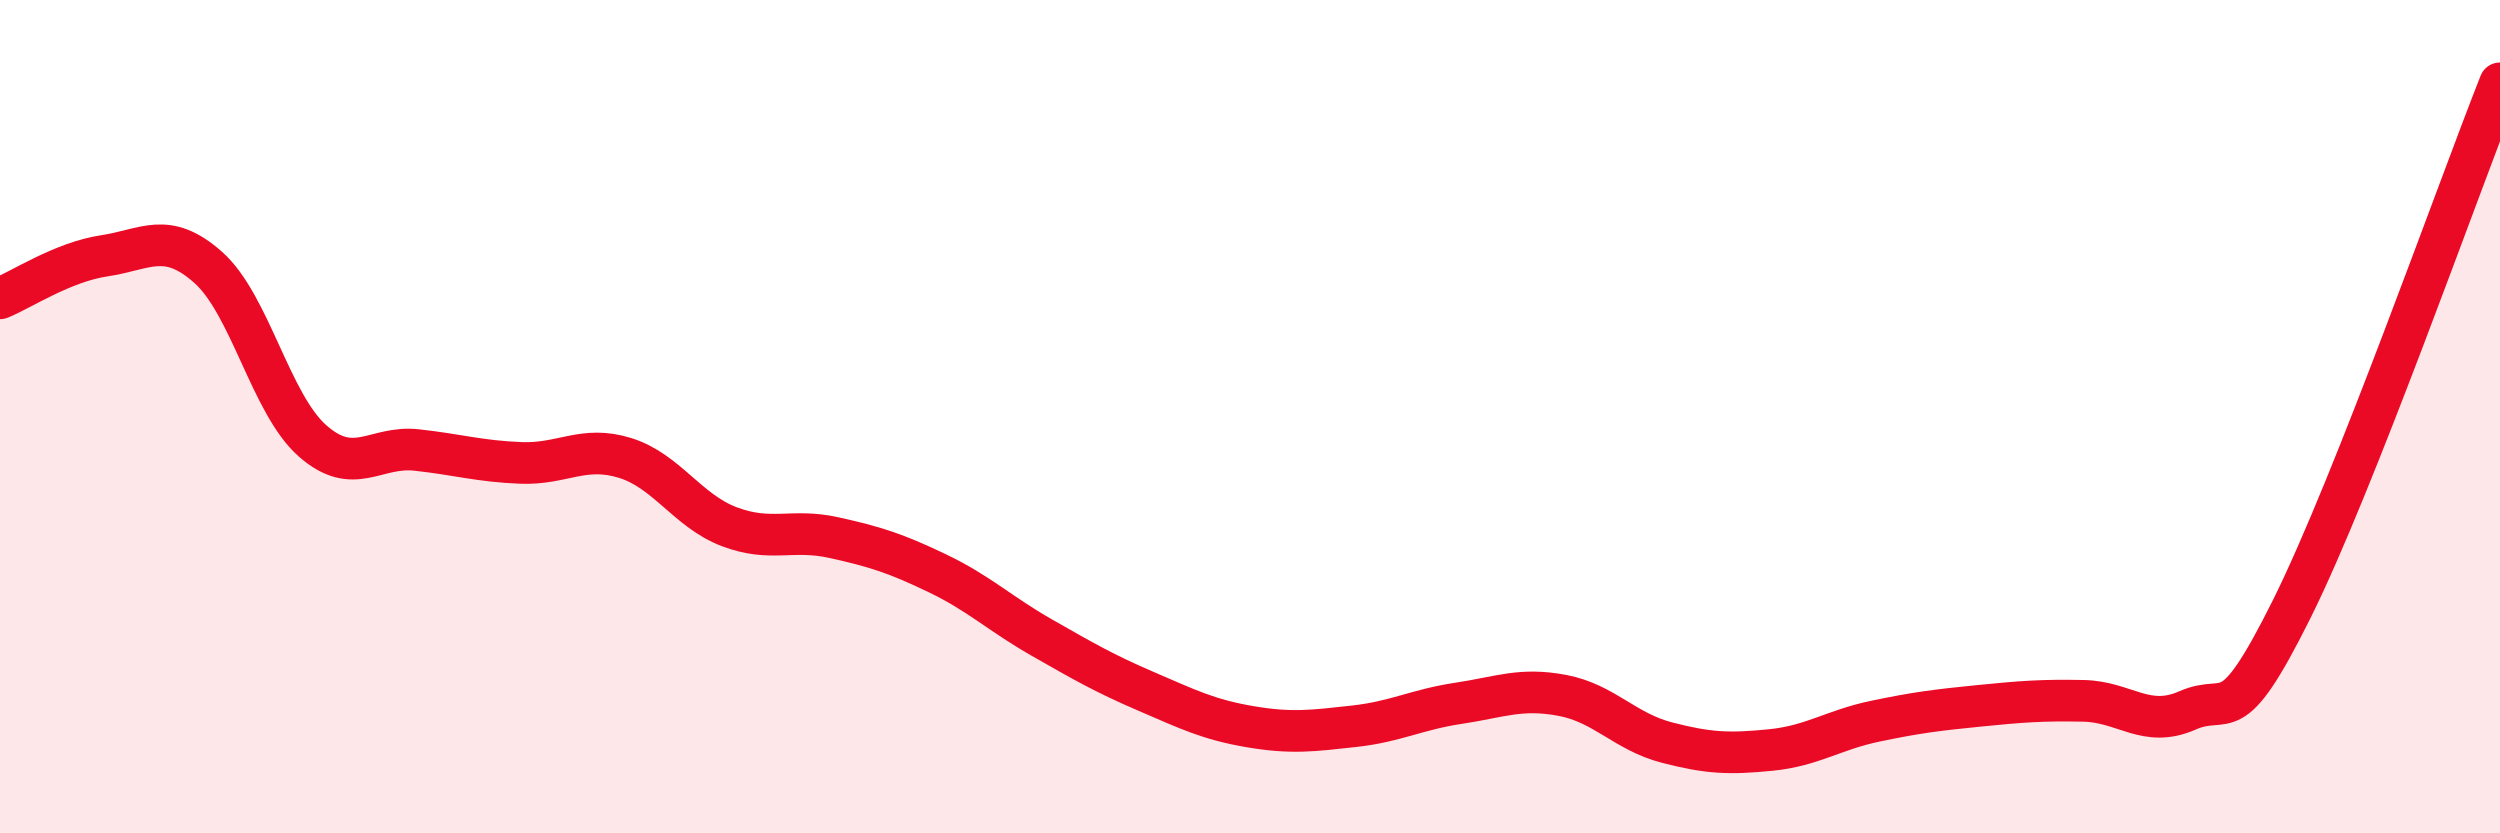
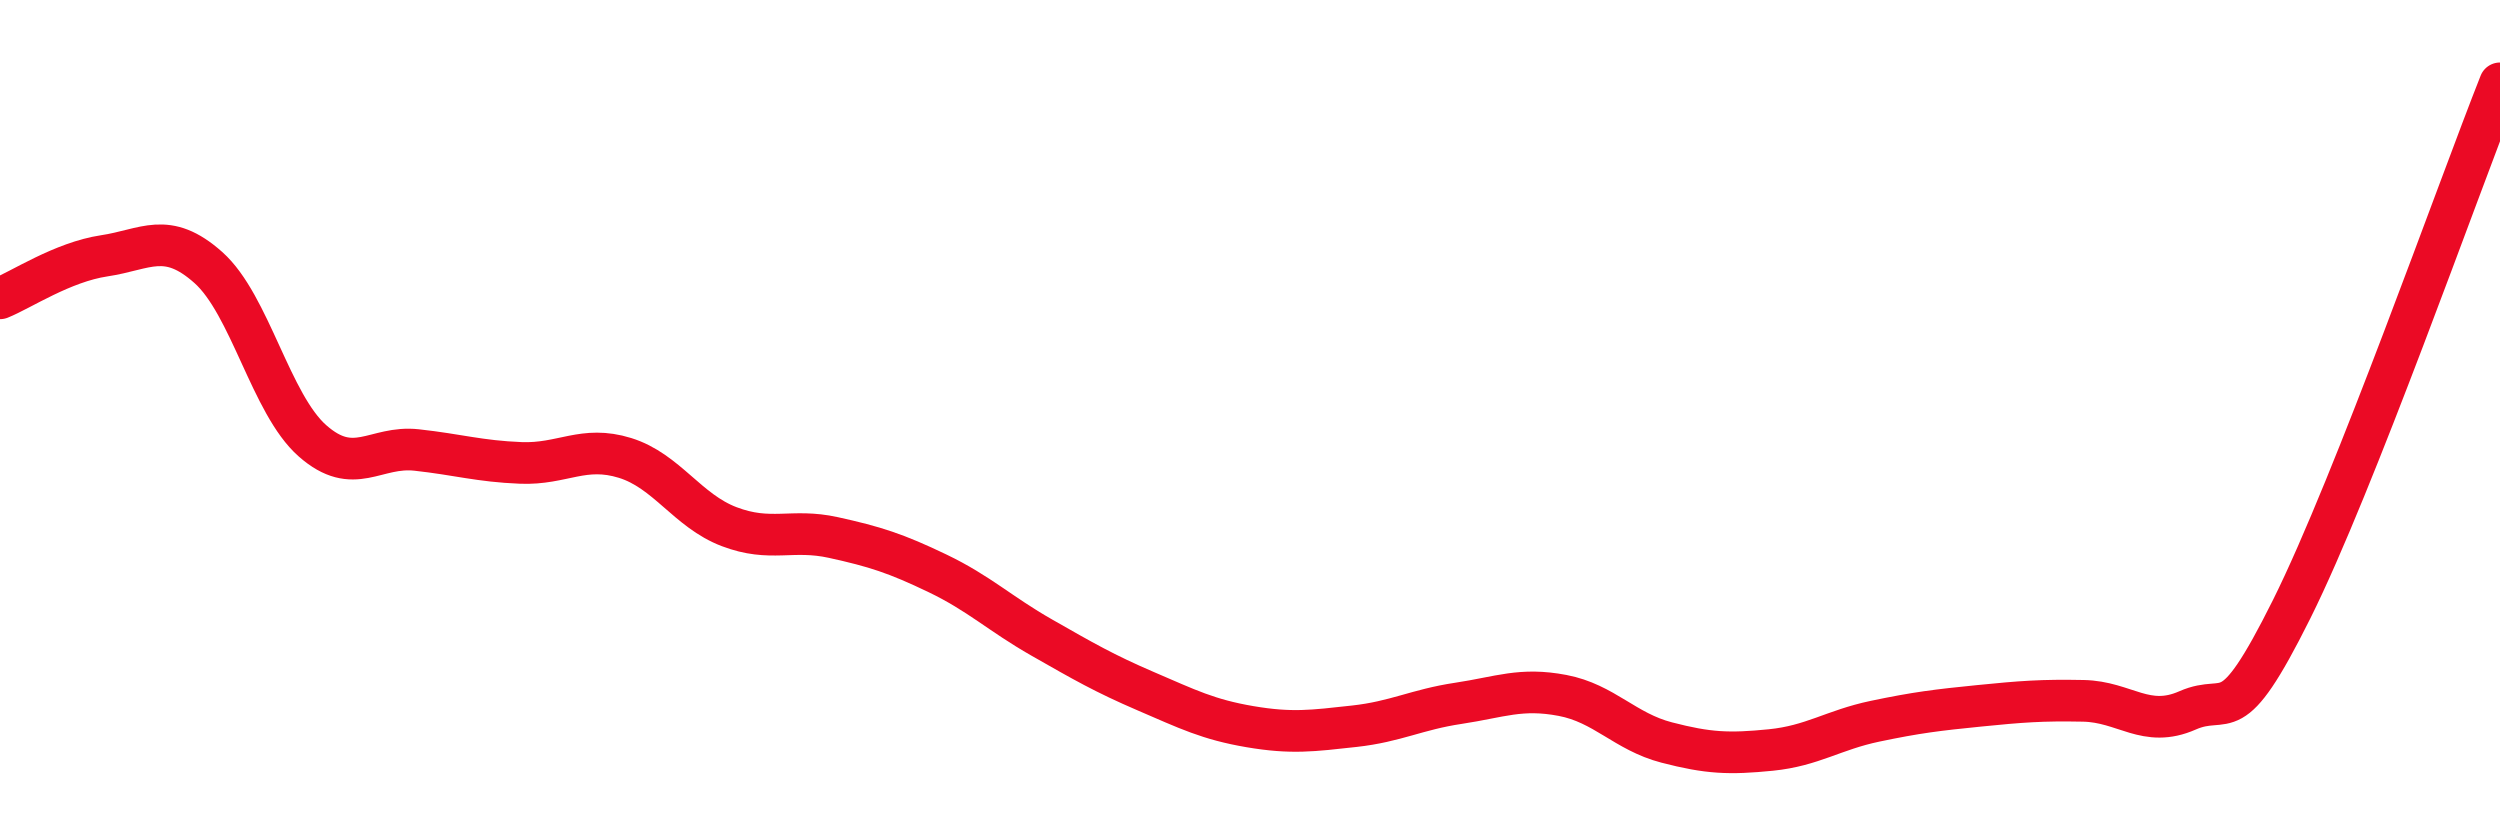
<svg xmlns="http://www.w3.org/2000/svg" width="60" height="20" viewBox="0 0 60 20">
-   <path d="M 0,7.16 C 0.5,6.96 1.5,6.29 2.5,6.14 C 3.5,5.99 4,5.53 5,6.42 C 6,7.31 6.5,9.7 7.5,10.58 C 8.5,11.46 9,10.69 10,10.8 C 11,10.91 11.5,11.07 12.5,11.11 C 13.5,11.15 14,10.68 15,10.99 C 16,11.3 16.5,12.26 17.5,12.64 C 18.5,13.02 19,12.68 20,12.9 C 21,13.12 21.5,13.28 22.5,13.76 C 23.5,14.24 24,14.73 25,15.3 C 26,15.87 26.5,16.16 27.5,16.59 C 28.5,17.02 29,17.27 30,17.44 C 31,17.61 31.5,17.54 32.5,17.43 C 33.5,17.32 34,17.03 35,16.88 C 36,16.73 36.5,16.5 37.5,16.69 C 38.5,16.88 39,17.56 40,17.82 C 41,18.08 41.5,18.1 42.5,18 C 43.5,17.9 44,17.52 45,17.31 C 46,17.1 46.5,17.04 47.5,16.94 C 48.5,16.84 49,16.8 50,16.82 C 51,16.84 51.5,17.49 52.5,17.05 C 53.5,16.61 53.5,17.63 55,14.62 C 56.5,11.61 59,4.52 60,2L60 20L0 20Z" fill="#EB0A25" opacity="0.1" stroke-linecap="round" stroke-linejoin="round" />
  <path d="M 0,7.16 C 0.5,6.96 1.5,6.29 2.5,6.14 C 3.5,5.99 4,5.53 5,6.42 C 6,7.31 6.5,9.7 7.5,10.58 C 8.5,11.46 9,10.69 10,10.8 C 11,10.91 11.5,11.07 12.5,11.11 C 13.5,11.15 14,10.68 15,10.99 C 16,11.3 16.5,12.26 17.5,12.64 C 18.5,13.02 19,12.68 20,12.9 C 21,13.12 21.5,13.28 22.5,13.76 C 23.5,14.24 24,14.73 25,15.3 C 26,15.87 26.5,16.16 27.5,16.59 C 28.5,17.02 29,17.27 30,17.44 C 31,17.61 31.5,17.54 32.5,17.43 C 33.5,17.32 34,17.03 35,16.88 C 36,16.73 36.5,16.5 37.5,16.69 C 38.5,16.88 39,17.56 40,17.82 C 41,18.08 41.5,18.1 42.5,18 C 43.5,17.9 44,17.52 45,17.31 C 46,17.1 46.5,17.04 47.5,16.94 C 48.5,16.84 49,16.8 50,16.82 C 51,16.84 51.5,17.49 52.5,17.05 C 53.5,16.61 53.5,17.63 55,14.62 C 56.5,11.61 59,4.52 60,2" stroke="#EB0A25" stroke-width="1" fill="none" stroke-linecap="round" stroke-linejoin="round" />
</svg>